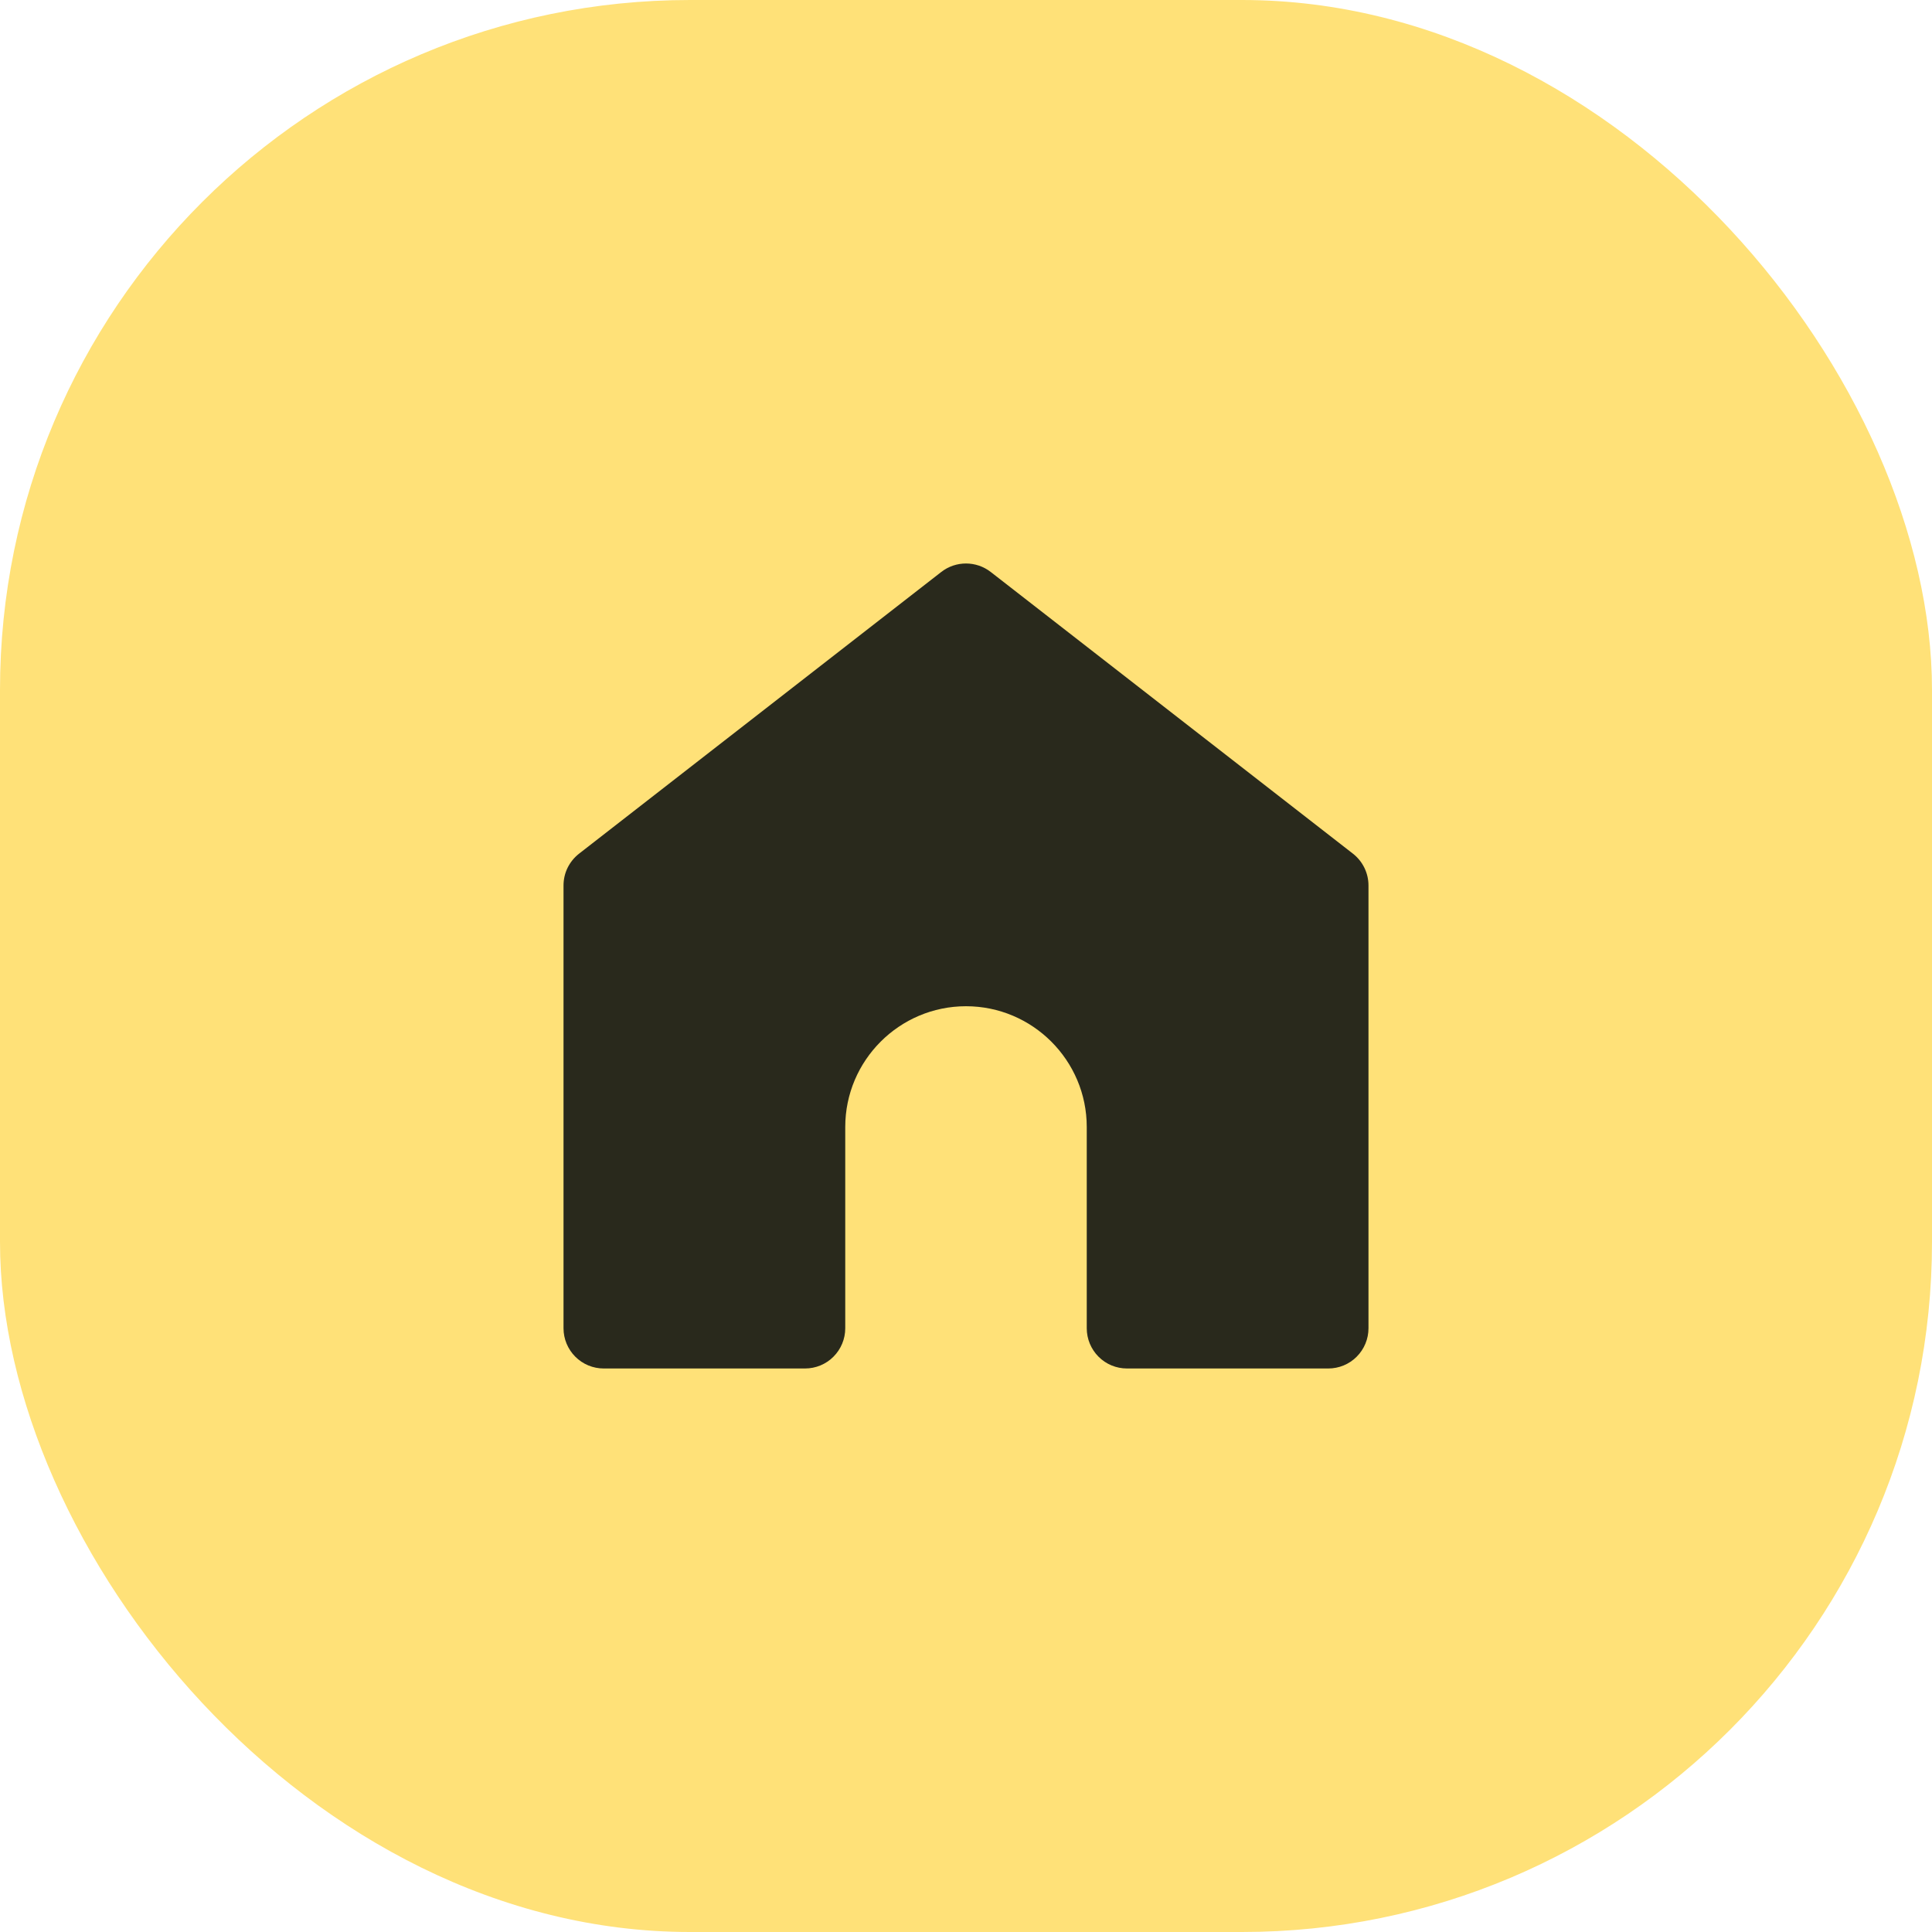
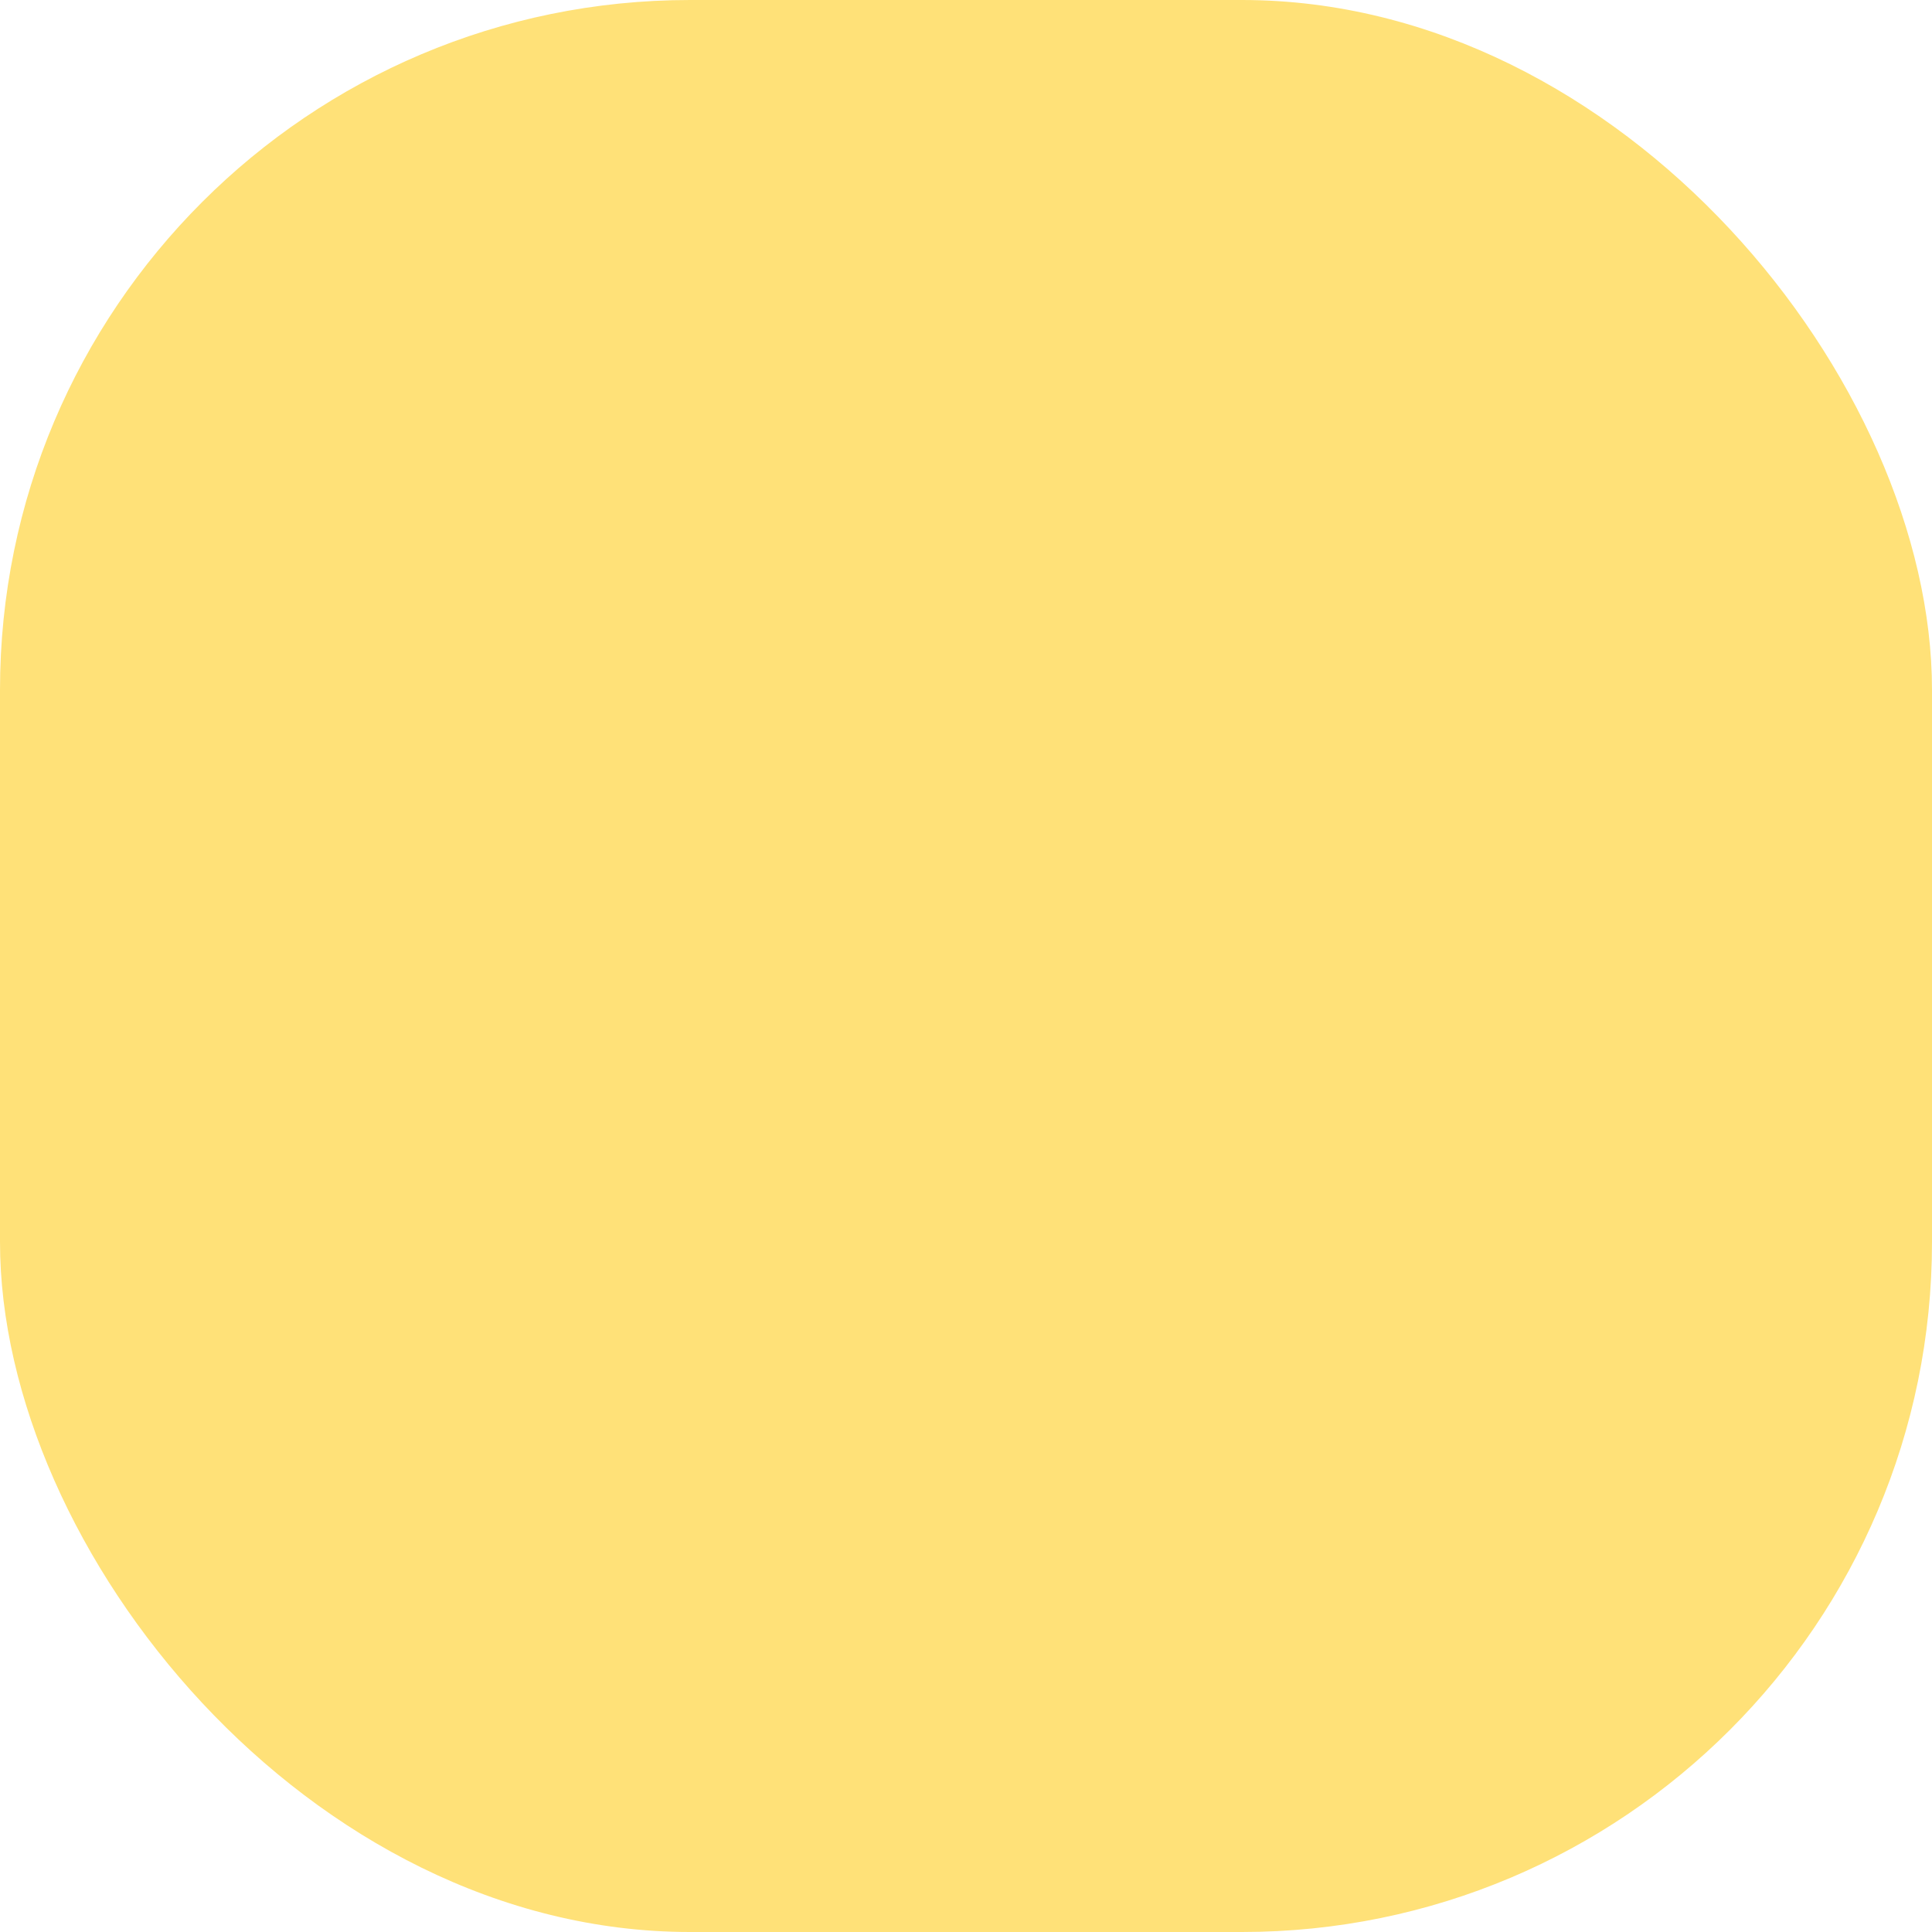
<svg xmlns="http://www.w3.org/2000/svg" width="40" height="40" viewBox="0 0 40 40" fill="none">
  <rect width="40" height="40" rx="14.286" fill="#FFE178" />
-   <path d="M28.333 18.333V27.5C28.333 27.721 28.245 27.933 28.089 28.089C27.933 28.246 27.721 28.333 27.5 28.333H23.333C23.112 28.333 22.9 28.246 22.744 28.089C22.588 27.933 22.5 27.721 22.5 27.5V23.333C22.5 21.955 21.378 20.833 20 20.833C18.622 20.833 17.5 21.955 17.5 23.333V27.5C17.5 27.721 17.412 27.933 17.256 28.089C17.1 28.246 16.888 28.333 16.667 28.333H12.5C12.279 28.333 12.067 28.246 11.911 28.089C11.755 27.933 11.667 27.721 11.667 27.5V18.333C11.667 18.206 11.695 18.081 11.751 17.967C11.807 17.853 11.888 17.753 11.988 17.675L19.488 11.842C19.788 11.608 20.211 11.608 20.512 11.842L28.012 17.675C28.214 17.833 28.333 18.076 28.333 18.333Z" fill="#29291C" />
</svg>